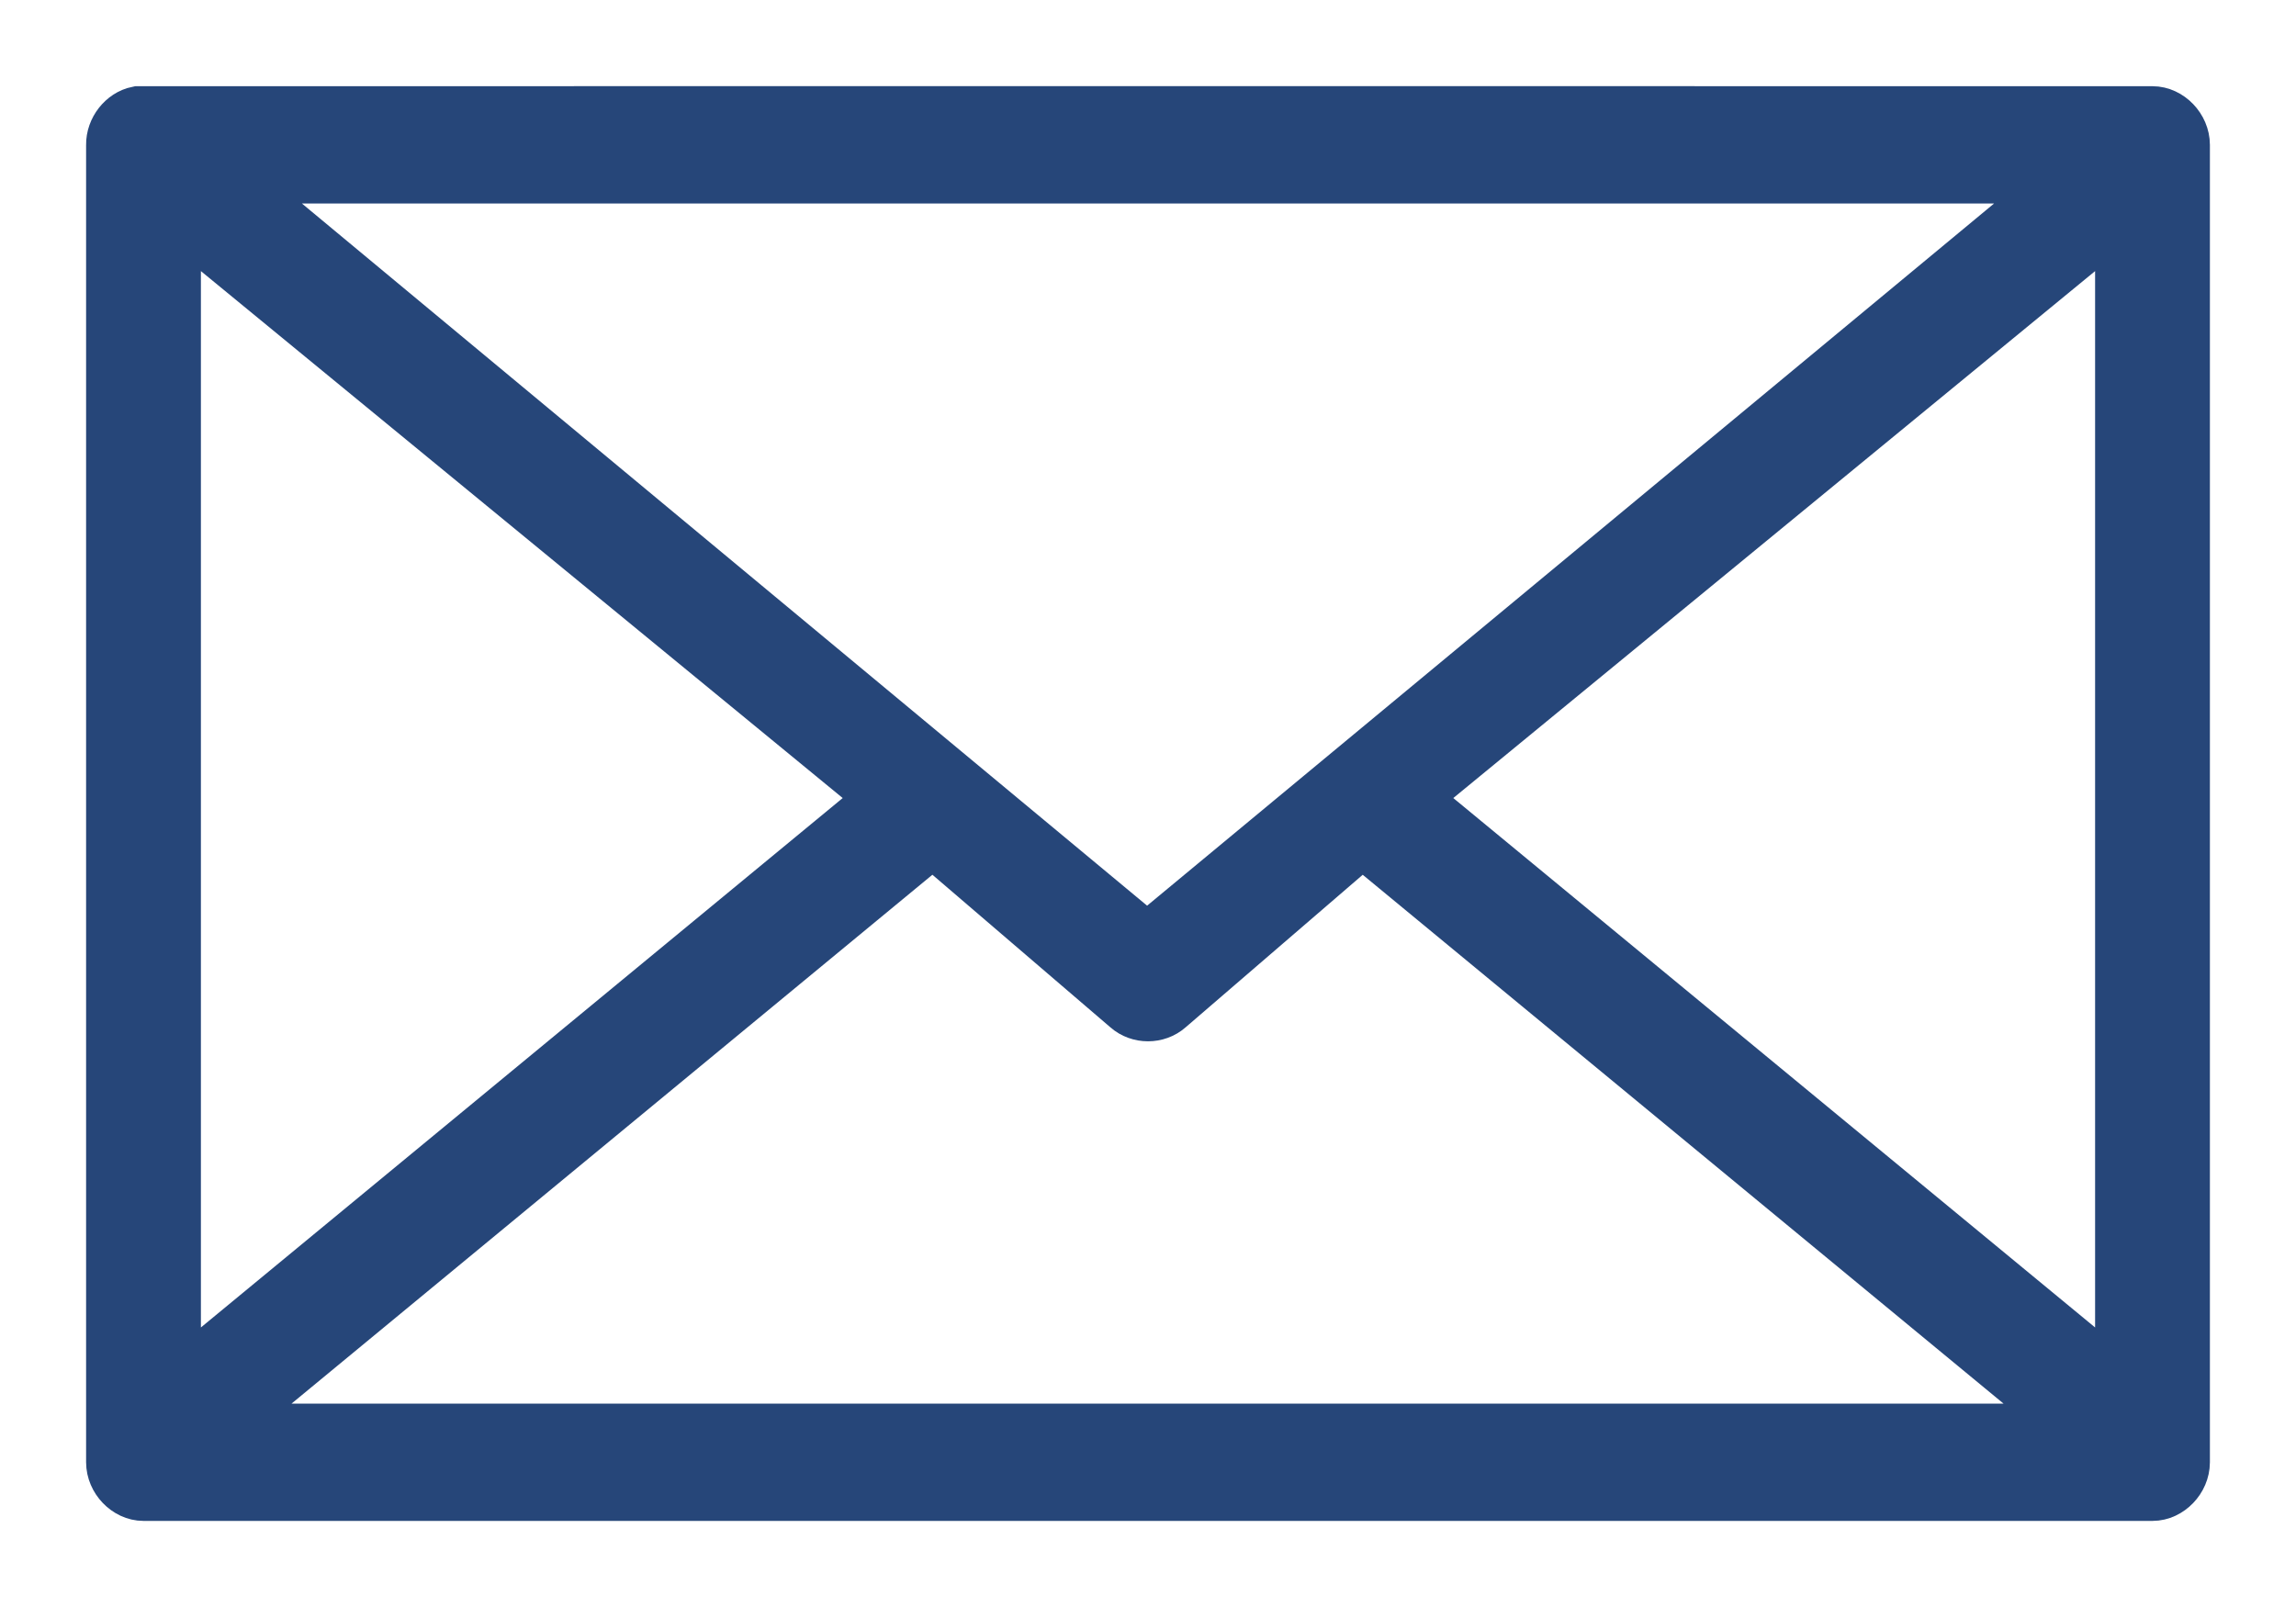
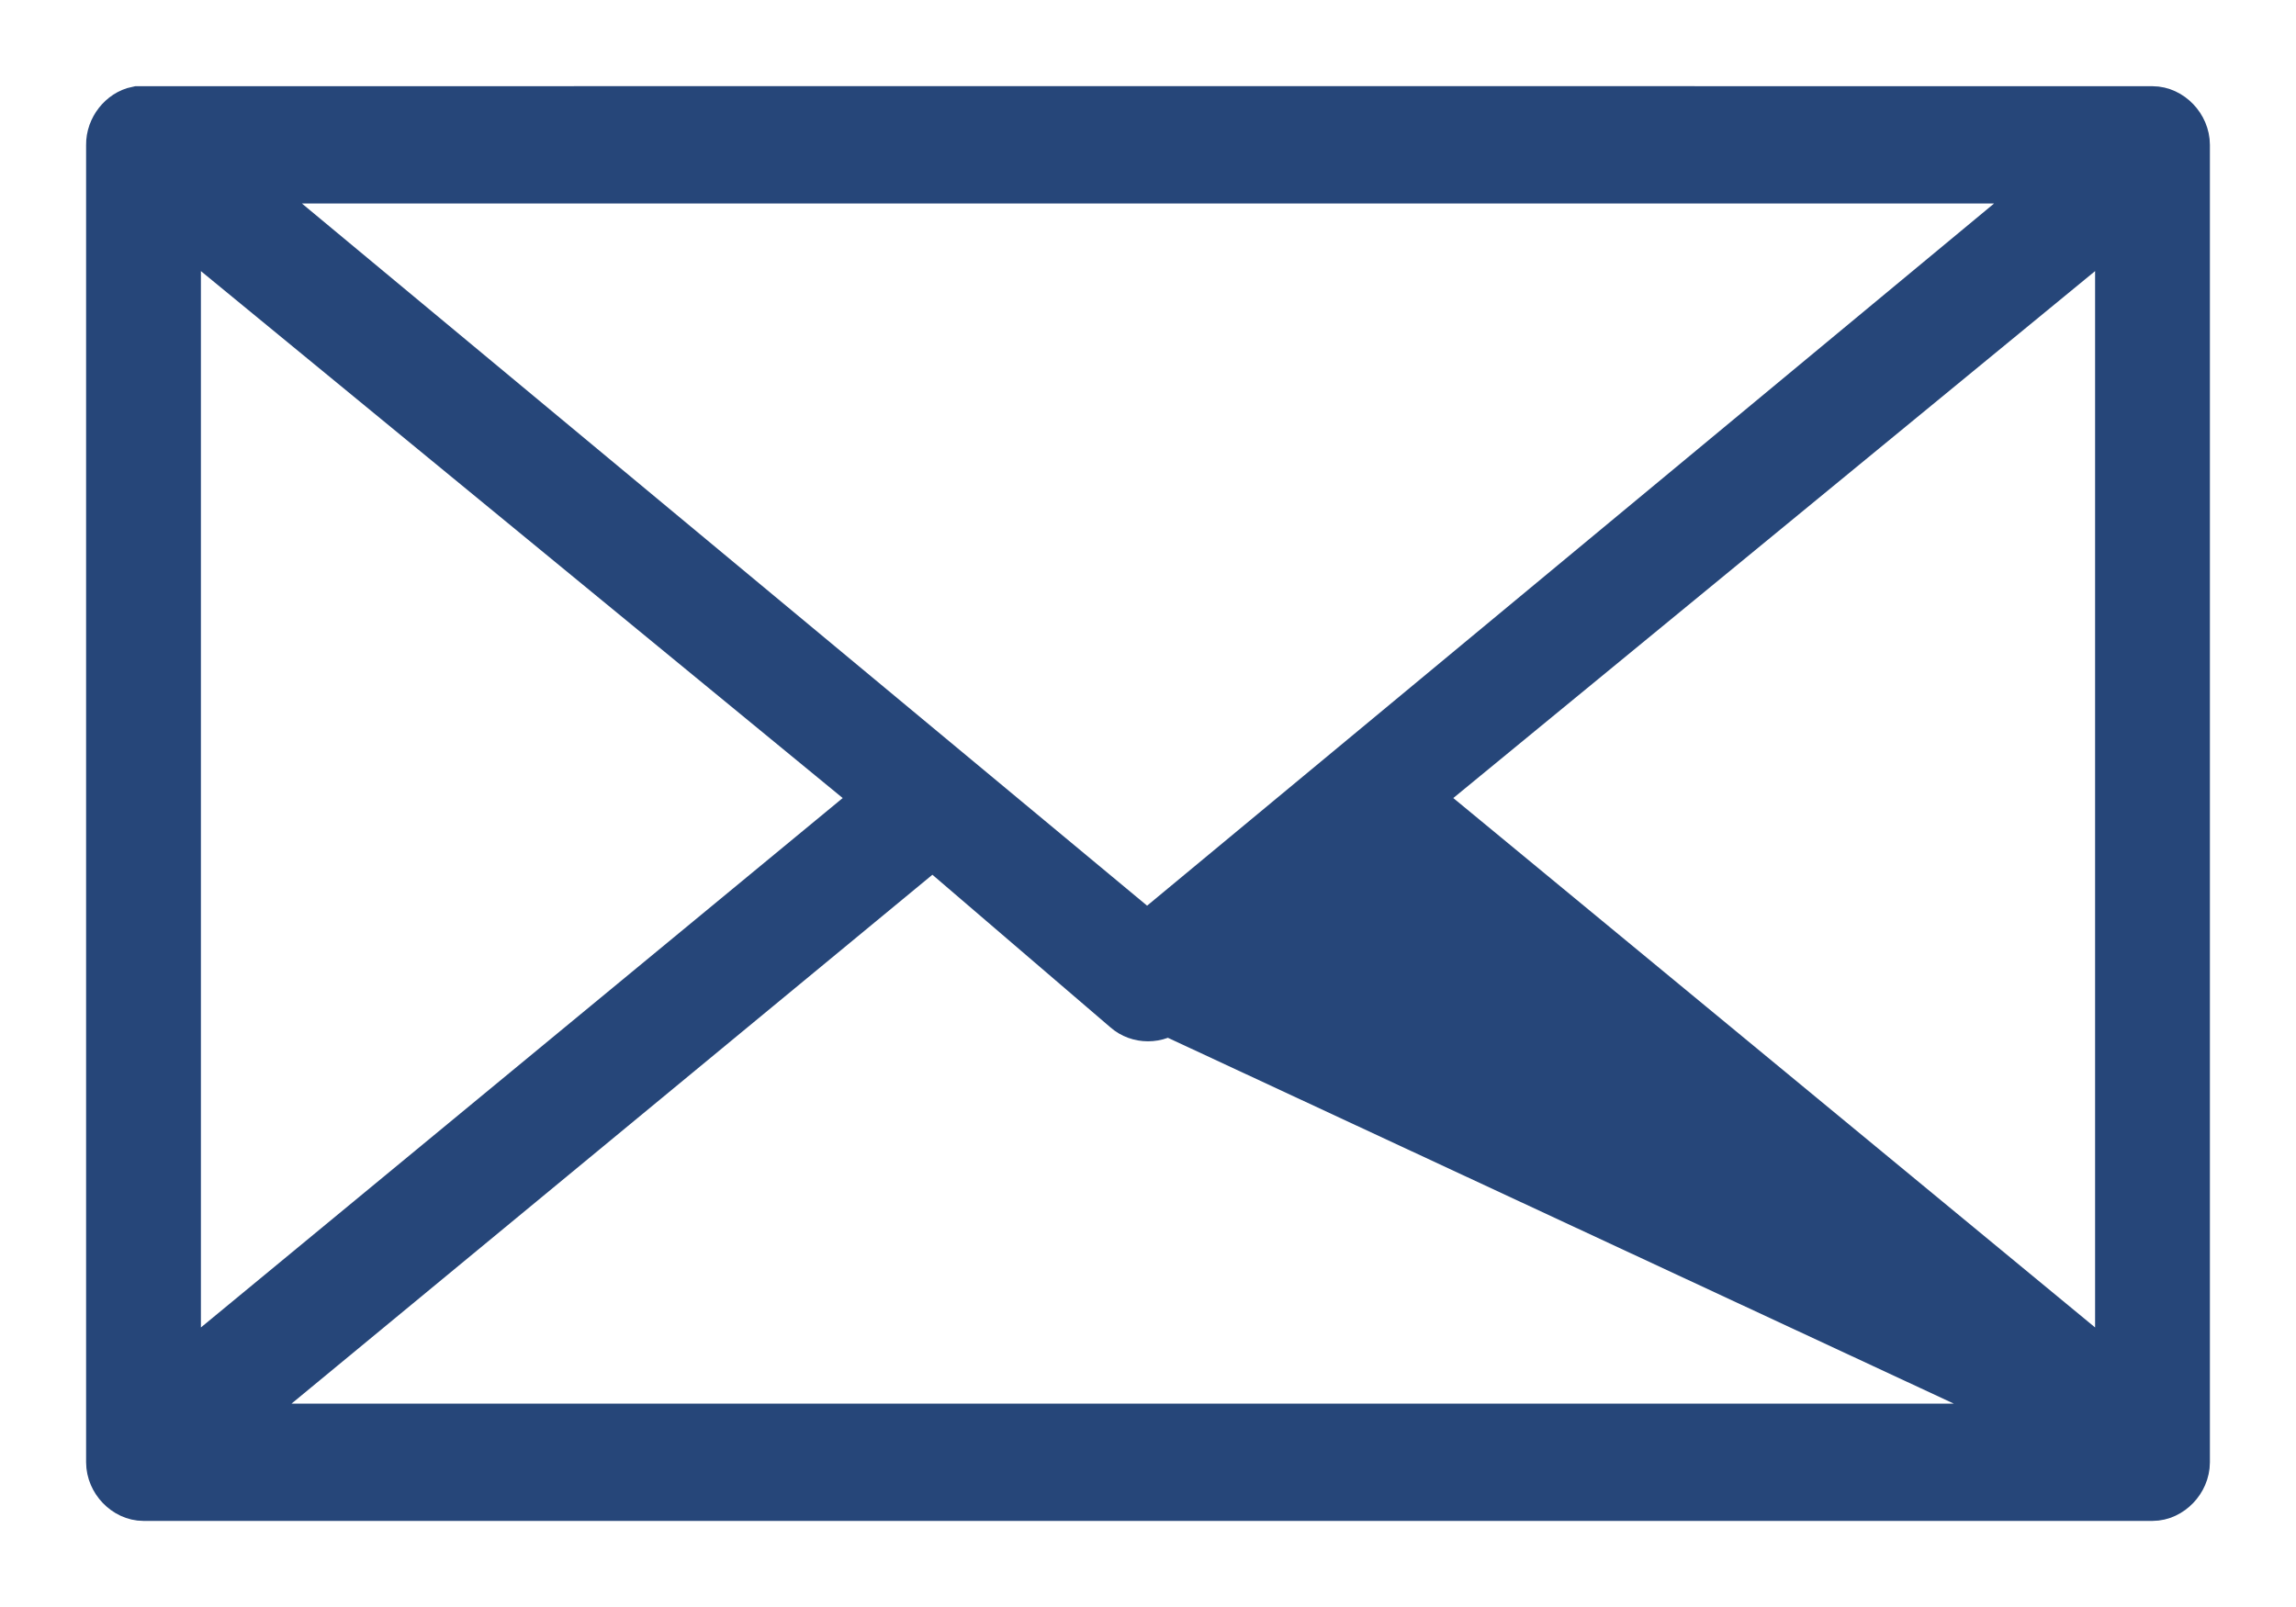
<svg xmlns="http://www.w3.org/2000/svg" width="20px" height="14px" viewBox="0 0 20 14" version="1.1">
  <title>Shape</title>
  <desc>Created with Sketch.</desc>
  <g id="V3" stroke="none" stroke-width="1" fill="none" fill-rule="evenodd">
    <g id="V1---Kontakt" transform="translate(-139, -1676)" fill="#264679" fill-rule="nonzero" stroke="#264679" stroke-width="0.5">
      <g id="Group-10" transform="translate(0, 422)">
-         <path d="M140.203,1255.001 C140.089,1255.024 139.998,1255.14 140,1255.262 C140,1258.557 140,1263.891 140,1266.739 C140,1266.876 140.119,1267 140.25,1267 L157.75,1267 C157.881,1267 158,1266.876 158,1266.739 C158,1263.455 158,1258.091 158,1255.262 C158,1255.125 157.881,1255.001 157.75,1255.001 C152.761,1254.999 144.659,1255.001 140.203,1255.001 Z M140.938,1255.523 L157.063,1255.523 L148.992,1262.215 L140.938,1255.523 Z M140.5,1255.833 L146.734,1260.952 L140.5,1266.095 L140.5,1255.833 Z M157.5,1255.833 L157.5,1266.095 L151.266,1260.952 L157.5,1255.833 Z M147.125,1261.294 L148.836,1262.761 C148.927,1262.842 149.073,1262.842 149.164,1262.761 L150.867,1261.294 L157.148,1266.478 L140.844,1266.478 L147.125,1261.294 Z" id="Shape" />
+         <path d="M140.203,1255.001 C140.089,1255.024 139.998,1255.14 140,1255.262 C140,1258.557 140,1263.891 140,1266.739 C140,1266.876 140.119,1267 140.25,1267 L157.75,1267 C157.881,1267 158,1266.876 158,1266.739 C158,1263.455 158,1258.091 158,1255.262 C158,1255.125 157.881,1255.001 157.75,1255.001 C152.761,1254.999 144.659,1255.001 140.203,1255.001 Z M140.938,1255.523 L157.063,1255.523 L148.992,1262.215 L140.938,1255.523 Z M140.5,1255.833 L146.734,1260.952 L140.5,1266.095 L140.5,1255.833 Z M157.5,1255.833 L157.5,1266.095 L151.266,1260.952 L157.5,1255.833 Z M147.125,1261.294 L148.836,1262.761 C148.927,1262.842 149.073,1262.842 149.164,1262.761 L157.148,1266.478 L140.844,1266.478 L147.125,1261.294 Z" id="Shape" />
      </g>
    </g>
  </g>
</svg>